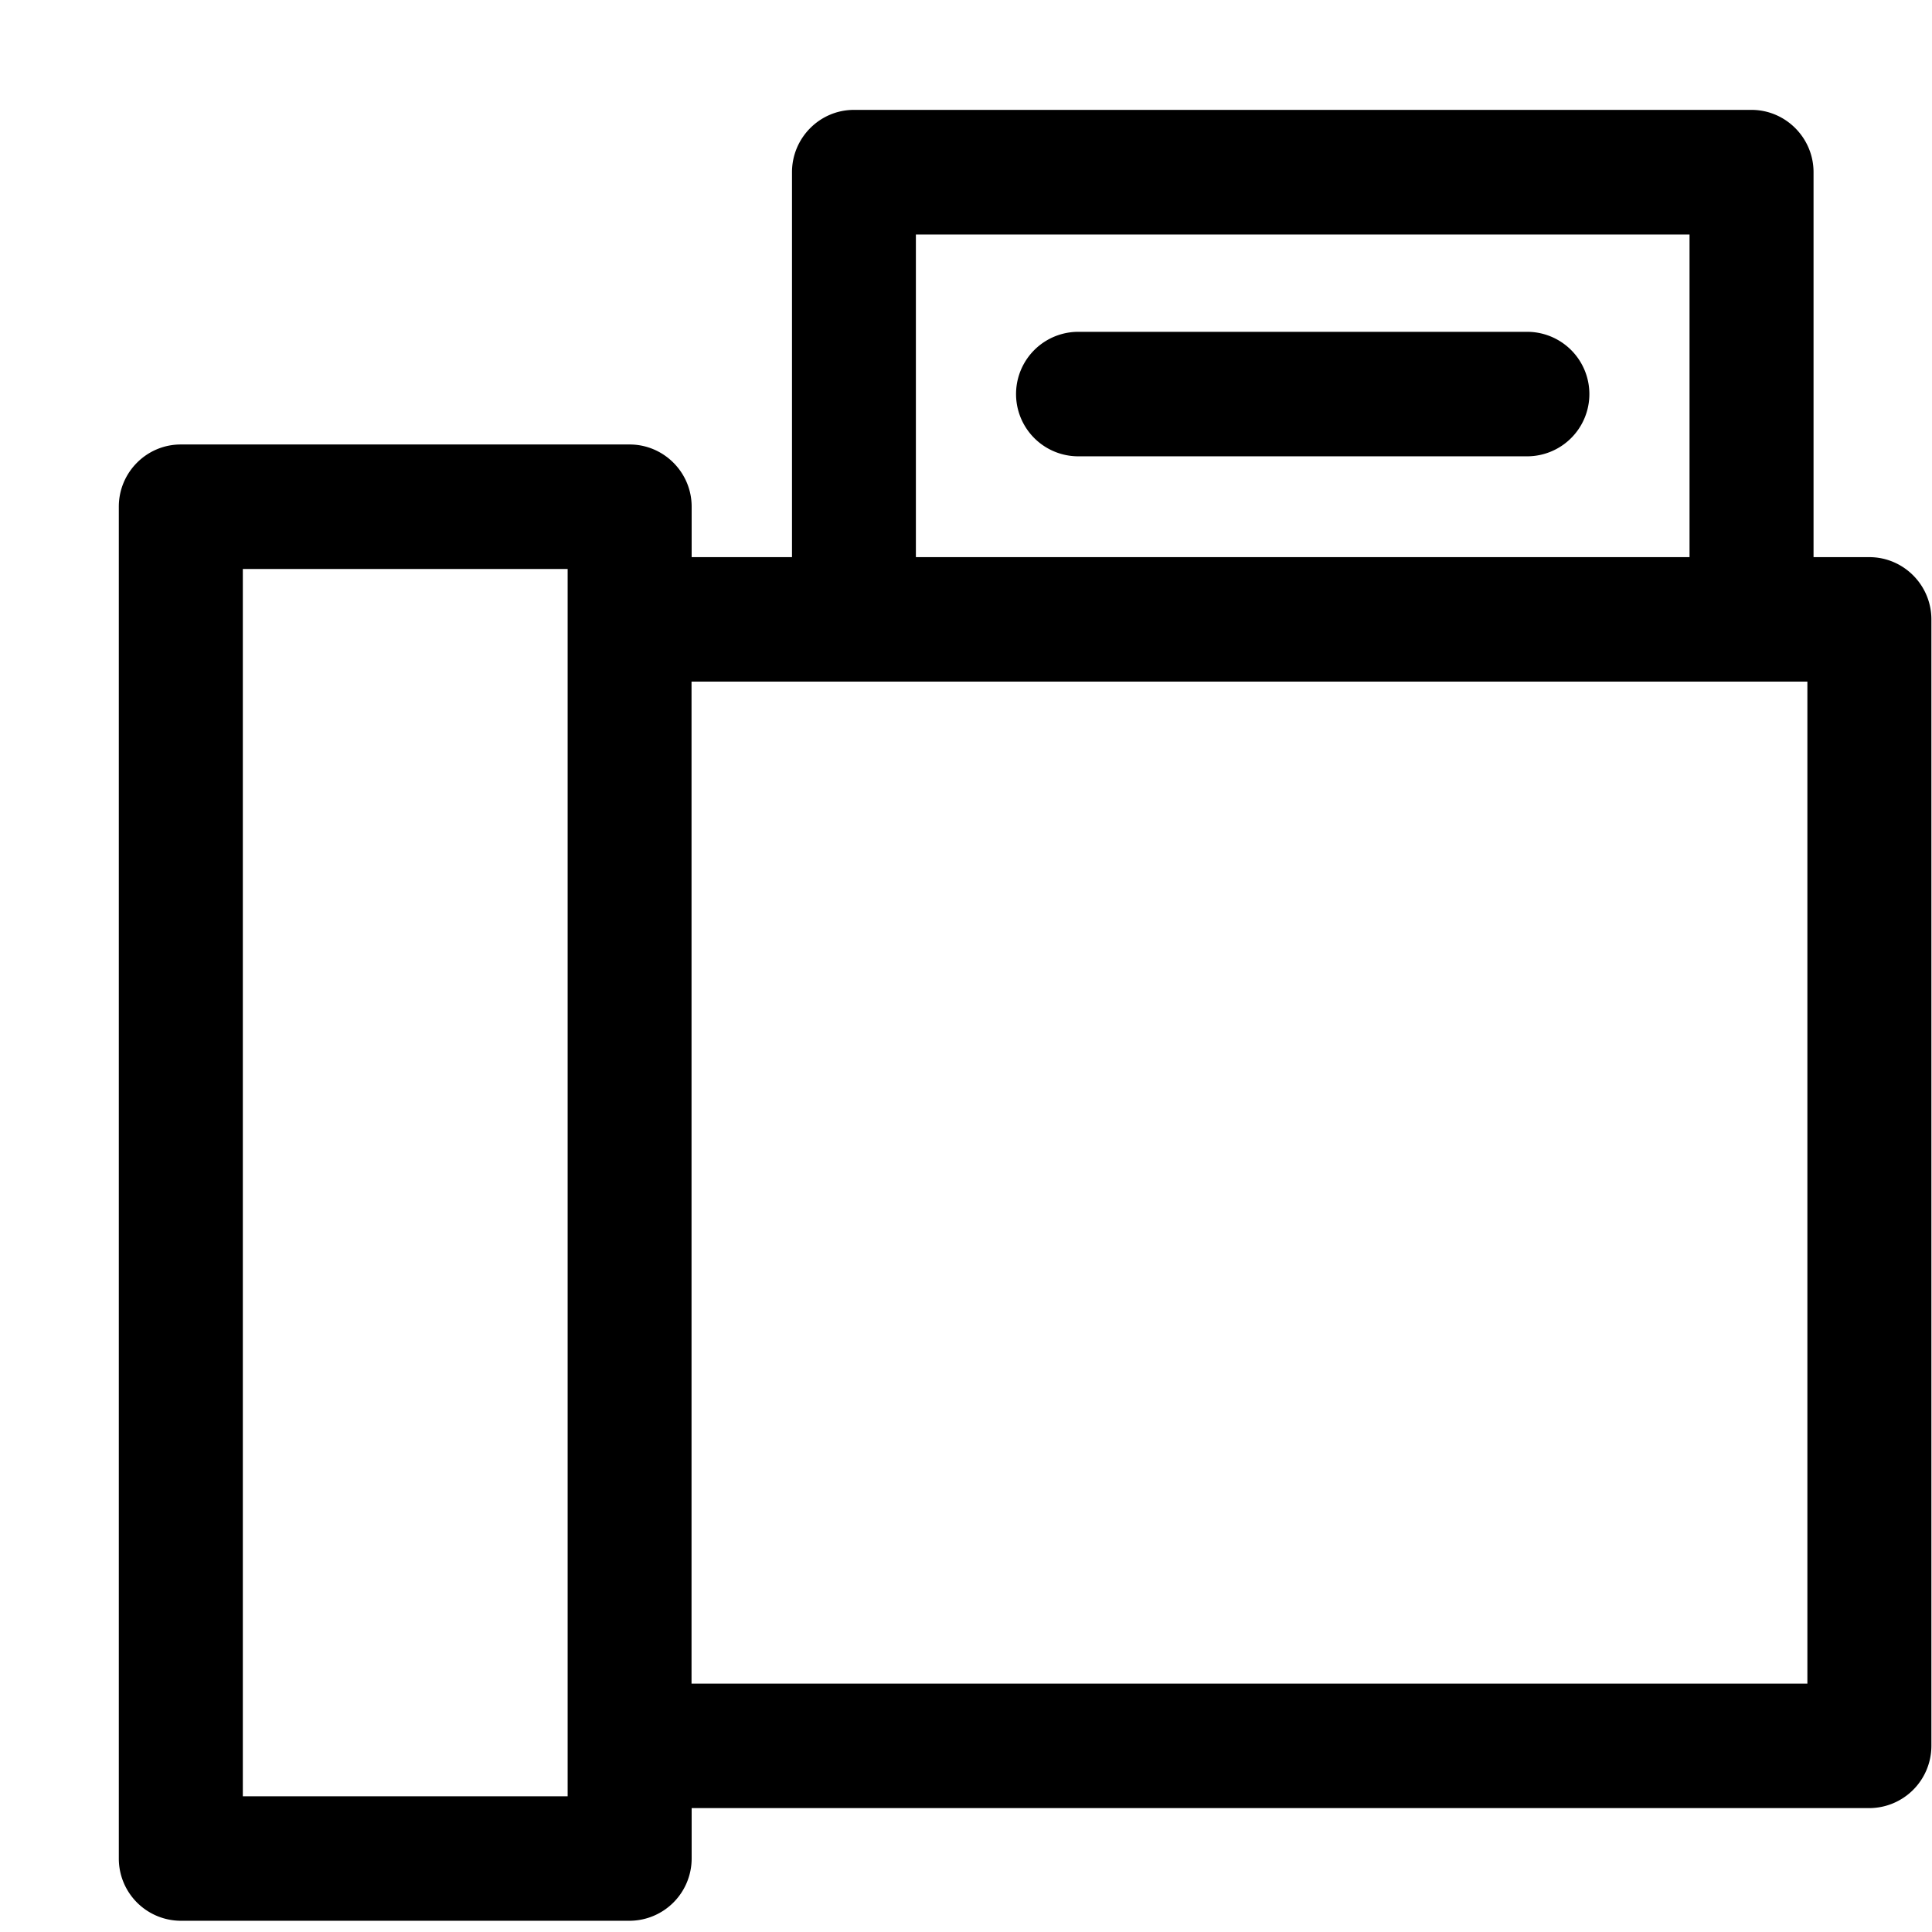
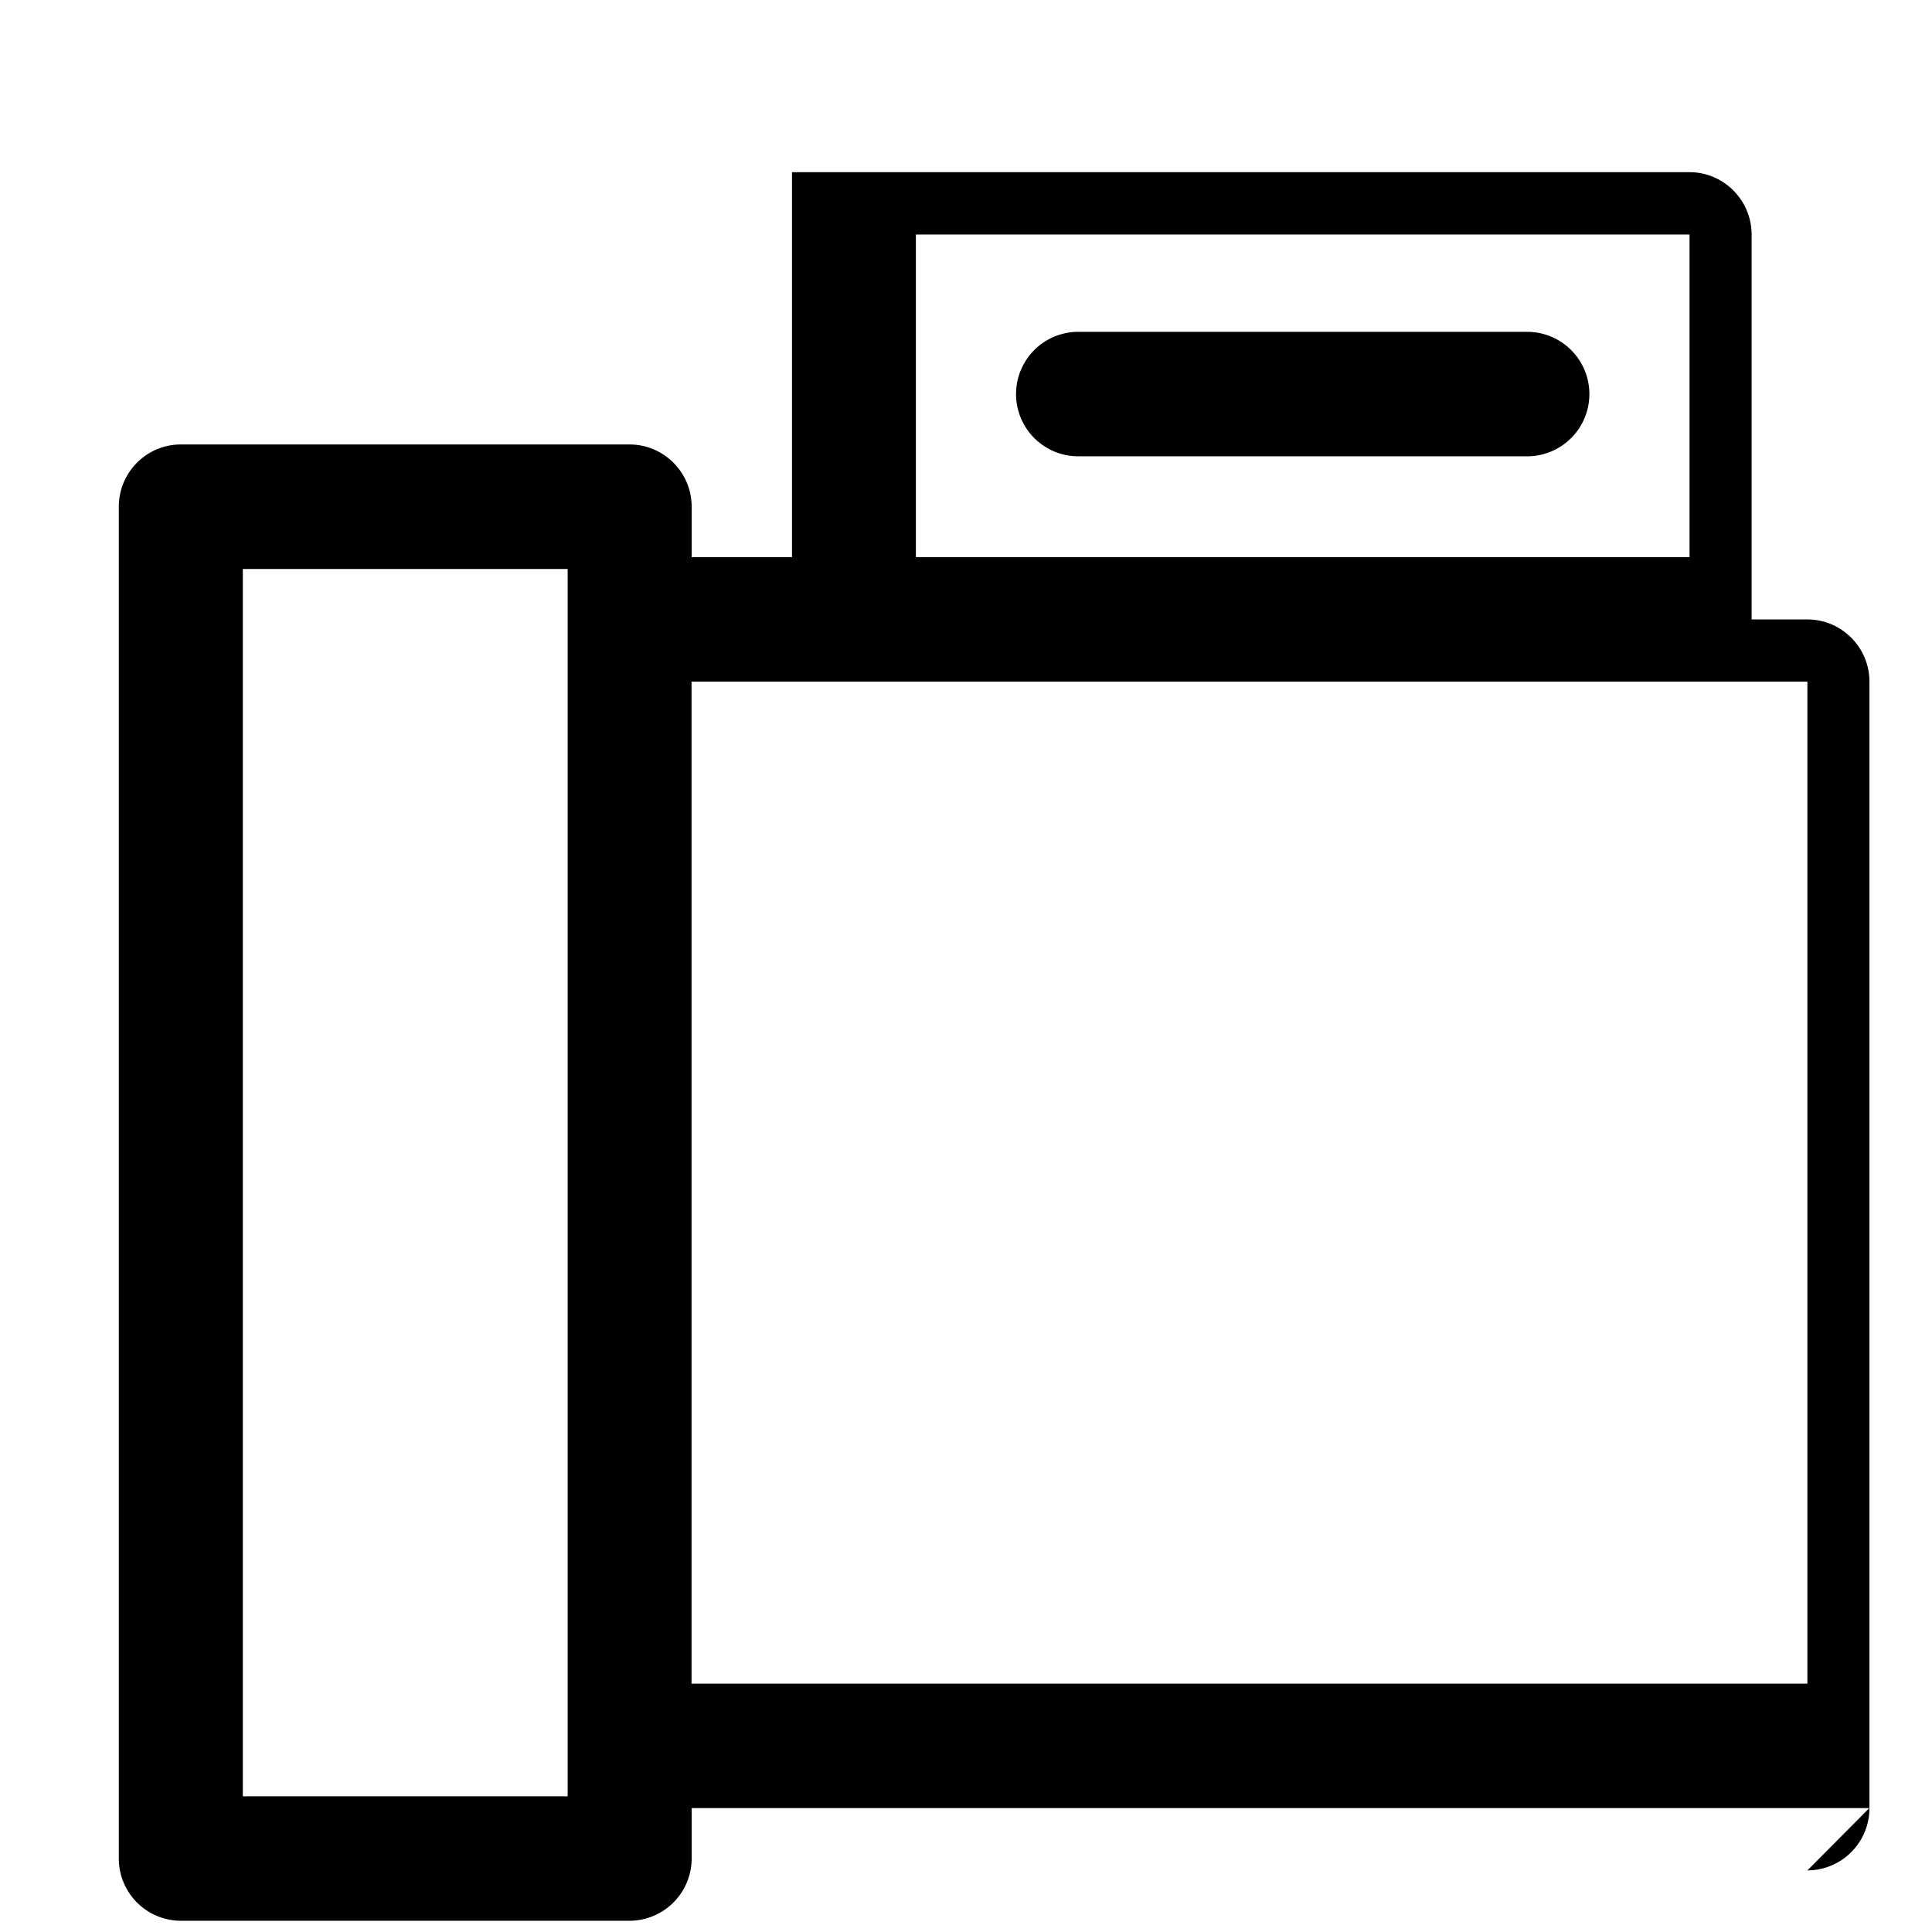
<svg xmlns="http://www.w3.org/2000/svg" width="16" height="16" viewBox="0 0 16 16">
-   <path fill-rule="evenodd" d="M15.481 14.974H5.728v.417a.516.516 0 0 1-.514.516H1.497a.515.515 0 0 1-.513-.516V4.196c0-.284.23-.515.513-.515h3.717c.283 0 .514.231.514.515v.418h.831V1.426c0-.284.23-.516.513-.516h7.433c.283 0 .514.232.514.516v3.188h.462c.283 0 .514.231.514.516v9.328a.516.516 0 0 1-.514.516zM4.701 4.712h-2.69v10.164h2.69V4.712zm9.291-2.77H7.585v2.672h6.407V1.942zm.976 3.703H5.727v8.298h9.241V5.645zM8.93 2.748h3.717a.515.515 0 0 1 0 1.031H8.93a.515.515 0 0 1 0-1.031z" />
+   <path fill-rule="evenodd" d="M15.481 14.974H5.728v.417a.516.516 0 0 1-.514.516H1.497a.515.515 0 0 1-.513-.516V4.196c0-.284.23-.515.513-.515h3.717c.283 0 .514.231.514.515v.418h.831V1.426h7.433c.283 0 .514.232.514.516v3.188h.462c.283 0 .514.231.514.516v9.328a.516.516 0 0 1-.514.516zM4.701 4.712h-2.69v10.164h2.69V4.712zm9.291-2.77H7.585v2.672h6.407V1.942zm.976 3.703H5.727v8.298h9.241V5.645zM8.93 2.748h3.717a.515.515 0 0 1 0 1.031H8.93a.515.515 0 0 1 0-1.031z" />
</svg>